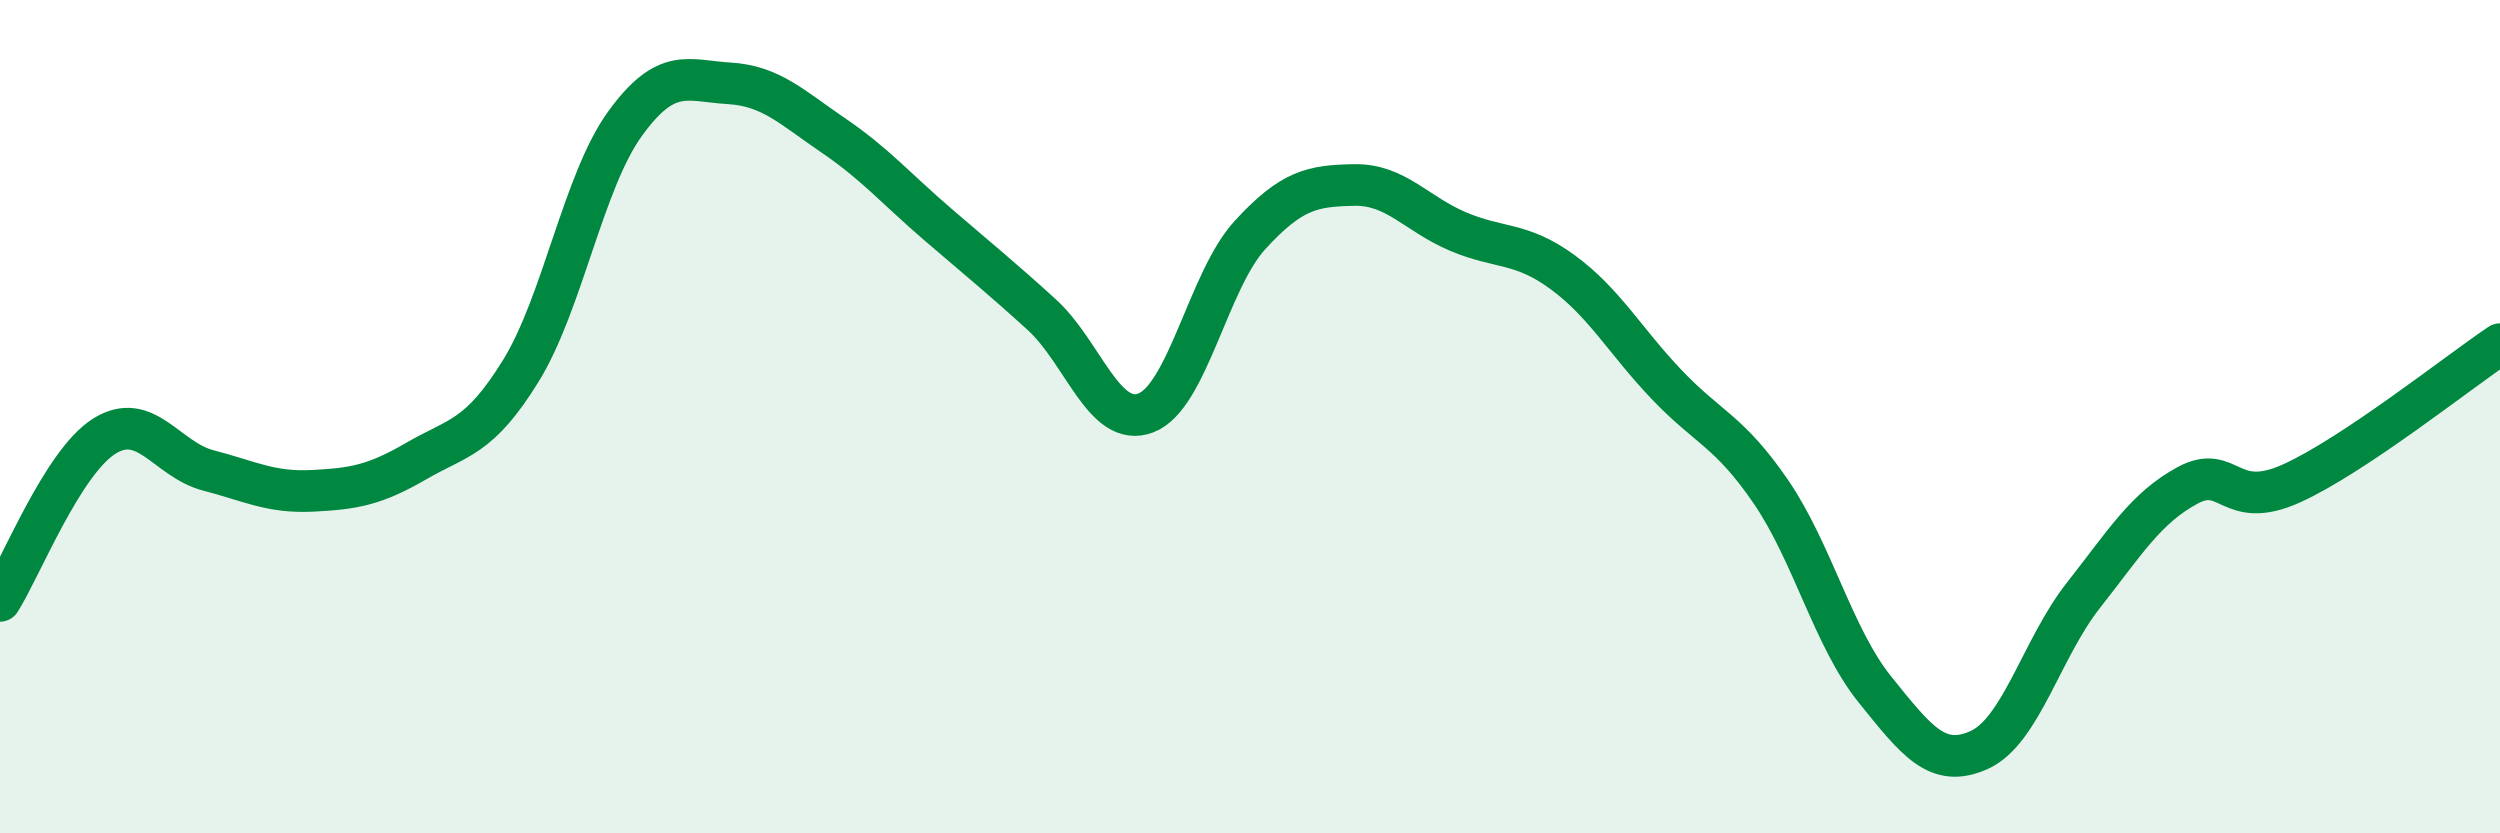
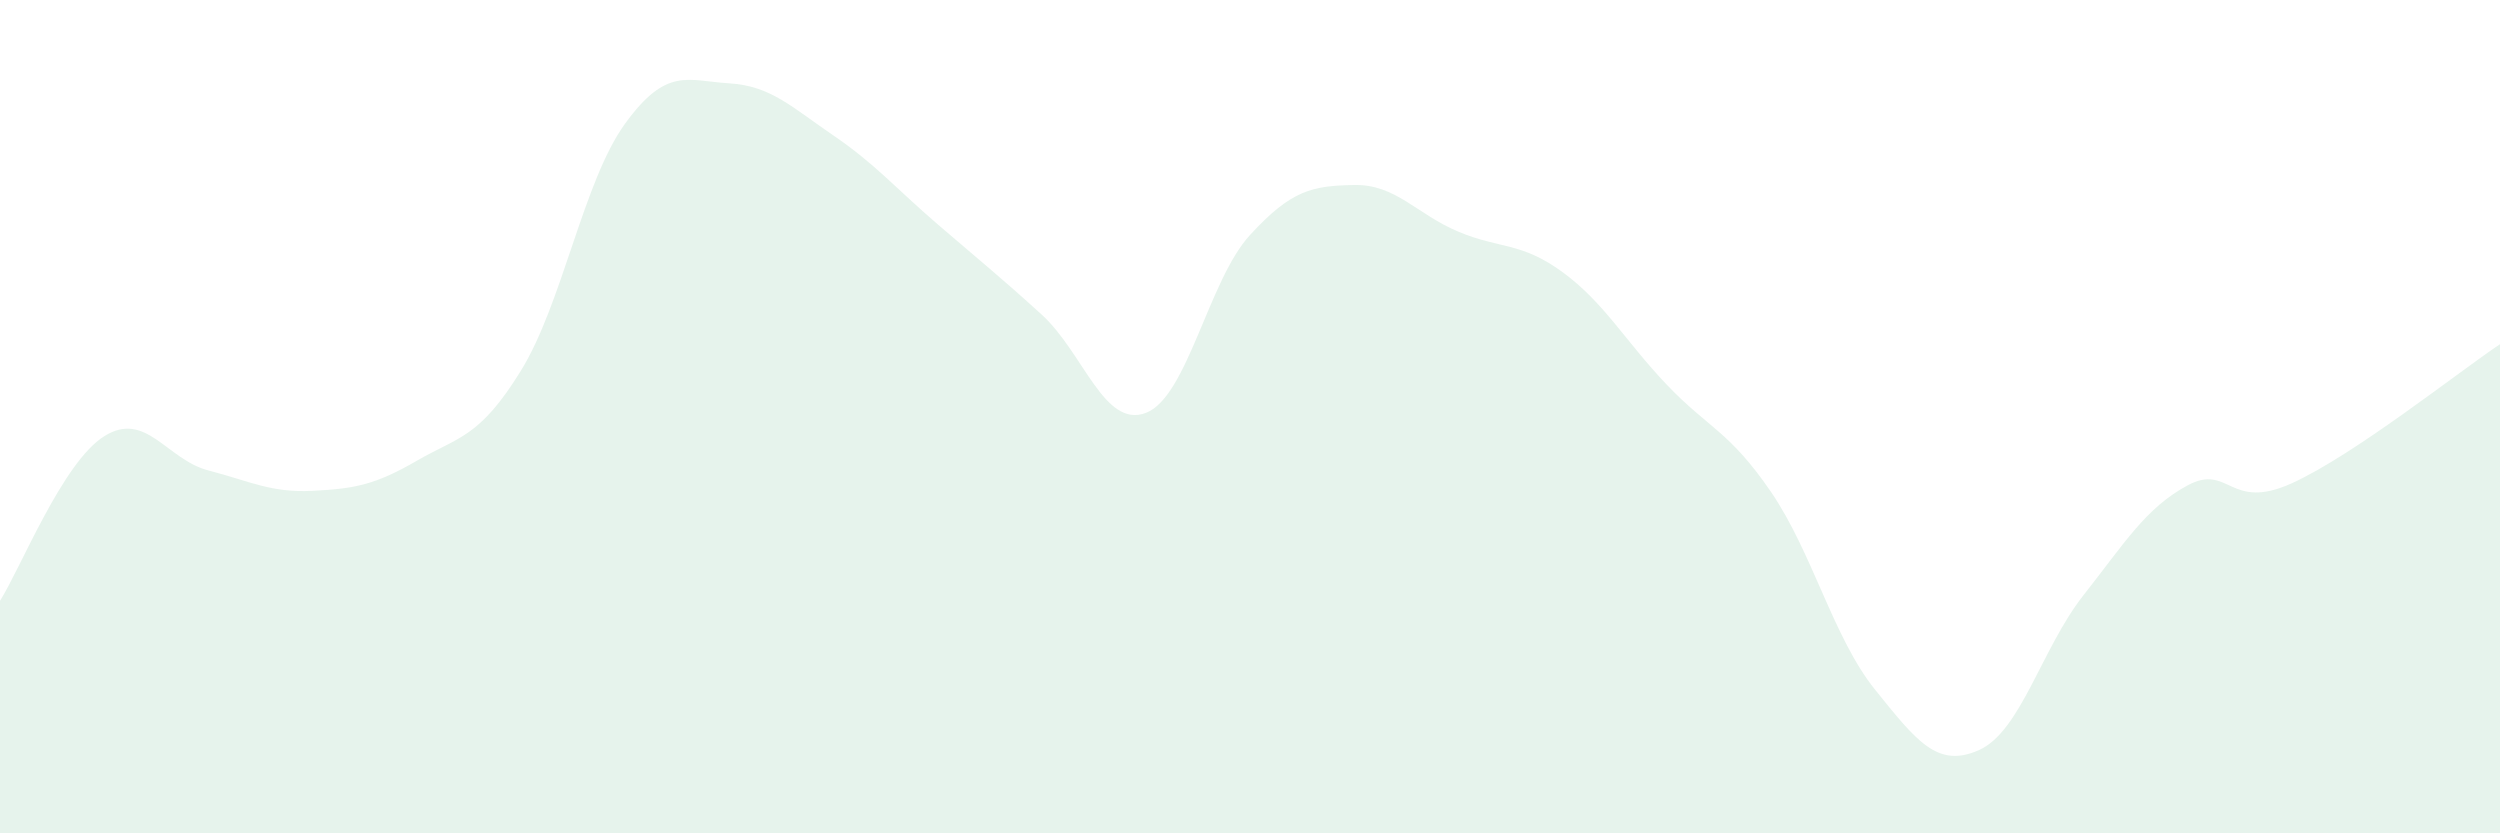
<svg xmlns="http://www.w3.org/2000/svg" width="60" height="20" viewBox="0 0 60 20">
  <path d="M 0,14.42 C 0.5,13.63 1.5,11.1 2.5,10.47 C 3.5,9.84 4,11.03 5,11.29 C 6,11.55 6.5,11.83 7.5,11.78 C 8.5,11.73 9,11.64 10,11.06 C 11,10.48 11.5,10.52 12.5,8.9 C 13.5,7.28 14,4.35 15,2.97 C 16,1.59 16.5,1.94 17.5,2 C 18.5,2.06 19,2.57 20,3.25 C 21,3.93 21.5,4.52 22.5,5.38 C 23.5,6.24 24,6.64 25,7.55 C 26,8.46 26.5,10.29 27.5,9.91 C 28.5,9.53 29,6.73 30,5.64 C 31,4.55 31.5,4.46 32.5,4.44 C 33.5,4.42 34,5.14 35,5.56 C 36,5.98 36.5,5.8 37.5,6.53 C 38.5,7.26 39,8.18 40,9.23 C 41,10.28 41.5,10.34 42.5,11.8 C 43.5,13.26 44,15.31 45,16.55 C 46,17.79 46.5,18.45 47.5,18 C 48.5,17.55 49,15.56 50,14.29 C 51,13.02 51.5,12.19 52.5,11.65 C 53.5,11.11 53.5,12.28 55,11.6 C 56.5,10.92 59,8.93 60,8.26L60 20L0 20Z" fill="#008740" opacity="0.1" stroke-linecap="round" stroke-linejoin="round" />
-   <path d="M 0,14.42 C 0.5,13.63 1.5,11.1 2.5,10.47 C 3.5,9.84 4,11.03 5,11.29 C 6,11.55 6.5,11.83 7.5,11.78 C 8.5,11.73 9,11.64 10,11.06 C 11,10.48 11.5,10.52 12.5,8.9 C 13.5,7.28 14,4.35 15,2.97 C 16,1.59 16.5,1.94 17.5,2 C 18.5,2.06 19,2.57 20,3.25 C 21,3.93 21.5,4.52 22.5,5.38 C 23.5,6.24 24,6.64 25,7.55 C 26,8.46 26.5,10.29 27.5,9.91 C 28.5,9.53 29,6.73 30,5.64 C 31,4.55 31.5,4.46 32.5,4.44 C 33.5,4.42 34,5.14 35,5.56 C 36,5.98 36.5,5.8 37.5,6.53 C 38.5,7.26 39,8.18 40,9.23 C 41,10.28 41.5,10.34 42.5,11.8 C 43.5,13.26 44,15.31 45,16.55 C 46,17.79 46.5,18.45 47.5,18 C 48.5,17.55 49,15.56 50,14.29 C 51,13.02 51.5,12.19 52.5,11.65 C 53.5,11.11 53.5,12.28 55,11.6 C 56.5,10.92 59,8.93 60,8.26" stroke="#008740" stroke-width="1" fill="none" stroke-linecap="round" stroke-linejoin="round" />
</svg>